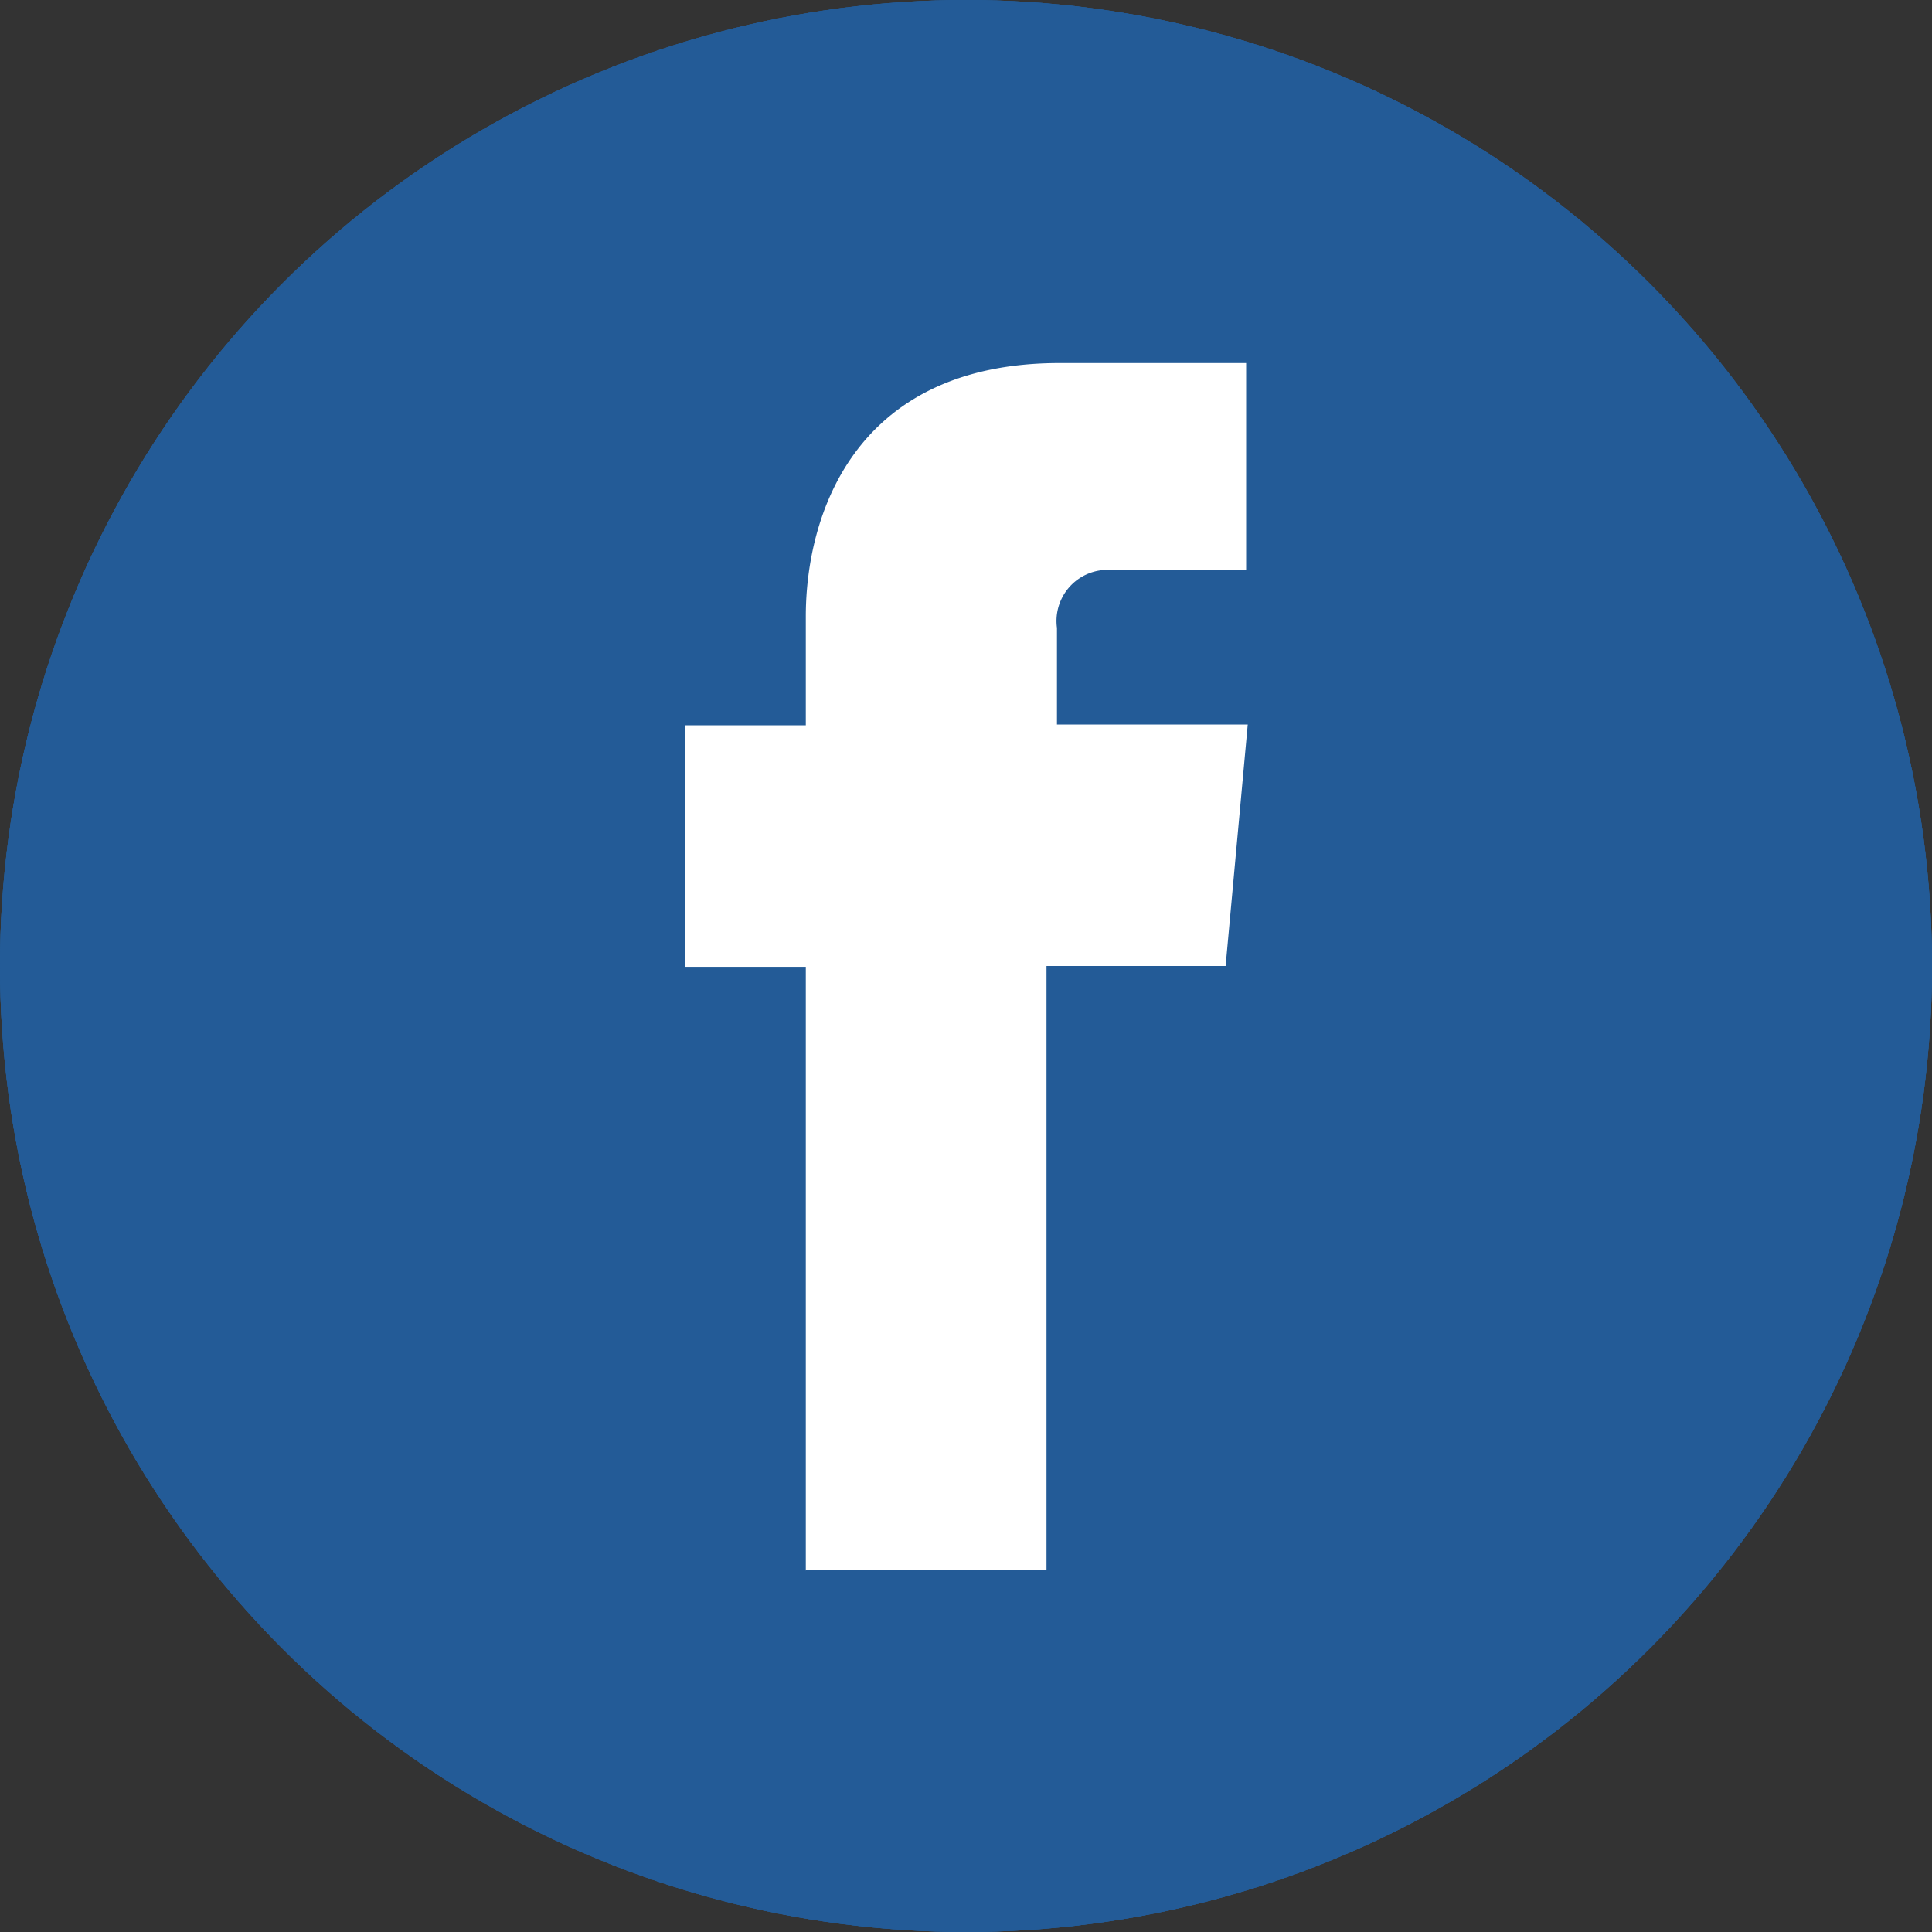
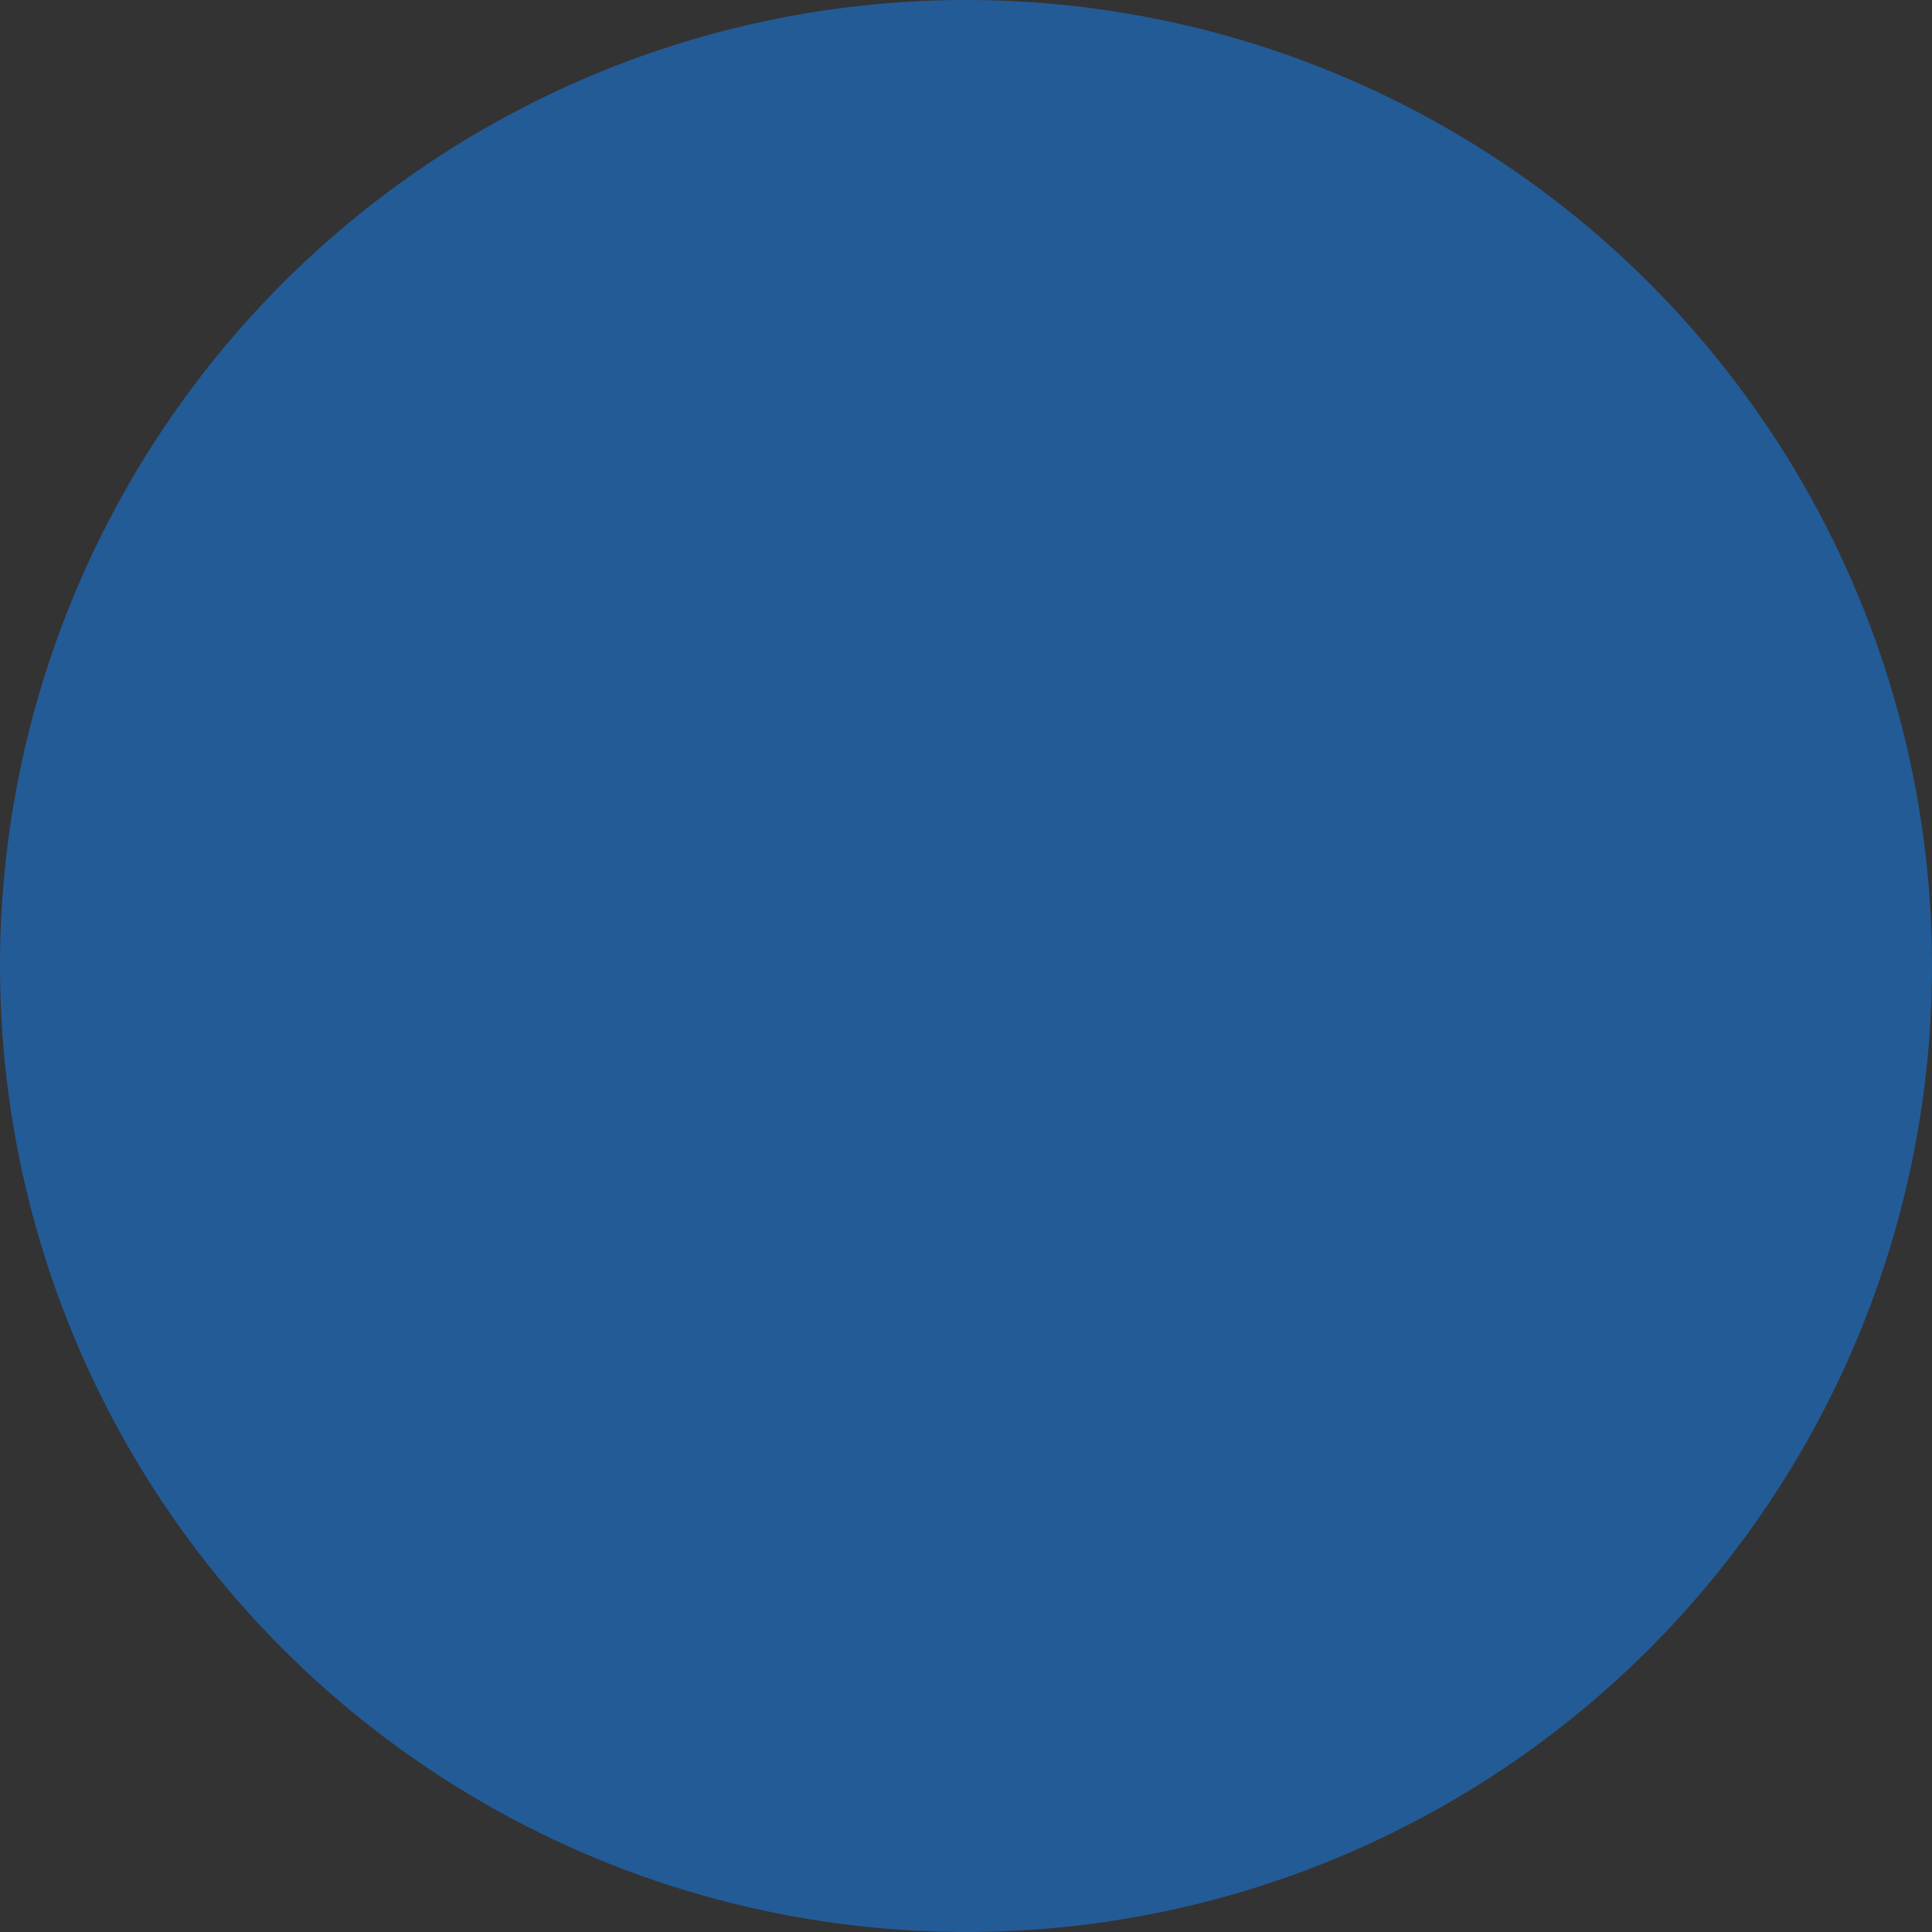
<svg xmlns="http://www.w3.org/2000/svg" id="Layer_1" data-name="Layer 1" viewBox="0 0 48 48">
  <rect x="0" y="0" width="48" height="48" fill="#333333" stroke="none" />
  <defs>
    <style>.cls-1{fill:#235b97;}.cls-2{fill:#fff;}</style>
  </defs>
  <title>ico-facebook</title>
  <circle class="cls-1" cx="24" cy="24" r="24" />
-   <path class="cls-2" d="M1411.74,5272.87h6v-15h4.45l0.55-6H1418v-2.4a1.27,1.27,0,0,1,1.33-1.44h3.37v-5.14l-4.63,0c-5.14,0-6.31,3.83-6.31,6.29v2.71h-3v6h3v15Z" transform="translate(-1391.74 -5233.87)" />
-   <circle class="cls-1" cx="24" cy="24" r="24" />
-   <path class="cls-2" d="M1411.74,5272.87h6v-15h4.45l0.55-6H1418v-2.4a1.27,1.27,0,0,1,1.33-1.44h3.37v-5.14l-4.63,0c-5.14,0-6.31,3.83-6.31,6.29v2.71h-3v6h3v15Z" transform="translate(-1391.74 -5233.87)" />
-   <circle class="cls-1" cx="24" cy="24" r="24" />
-   <path class="cls-2" d="M1411.74,5272.87h6v-15h4.45l0.55-6H1418v-2.4a1.27,1.27,0,0,1,1.33-1.44h3.37v-5.14l-4.63,0c-5.14,0-6.31,3.83-6.31,6.29v2.71h-3v6h3v15Z" transform="translate(-1391.74 -5233.87)" />
</svg>